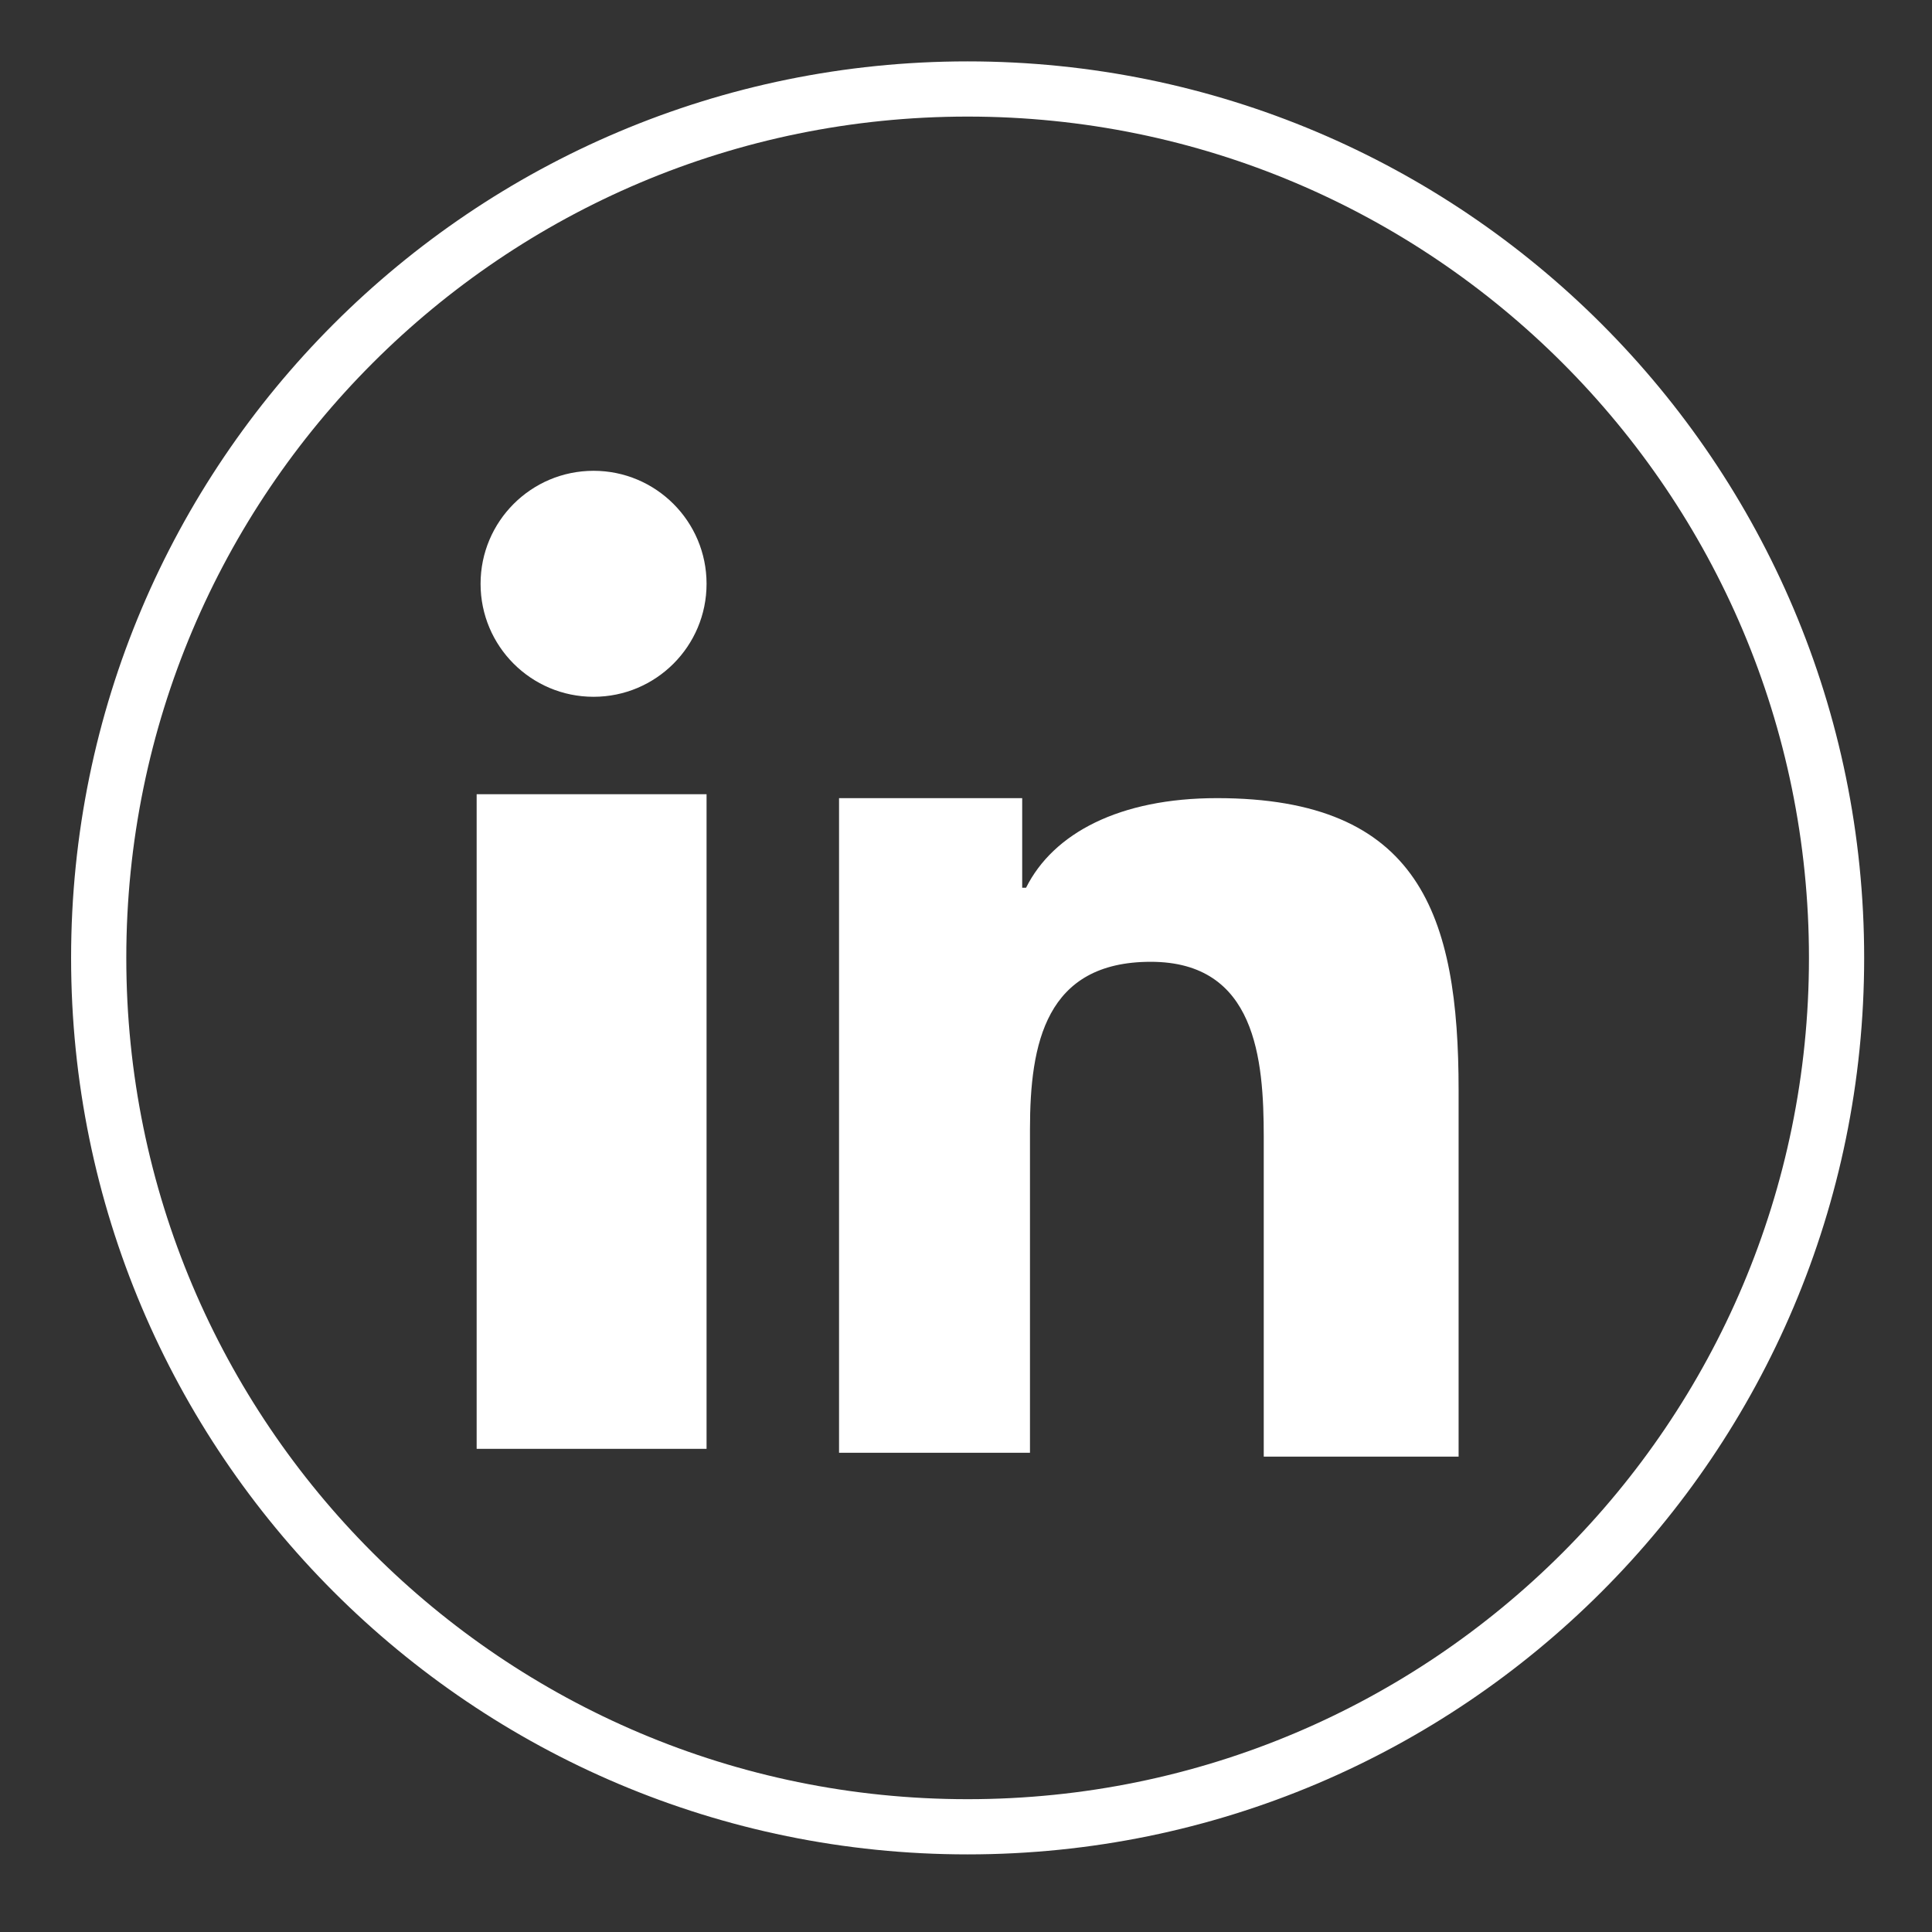
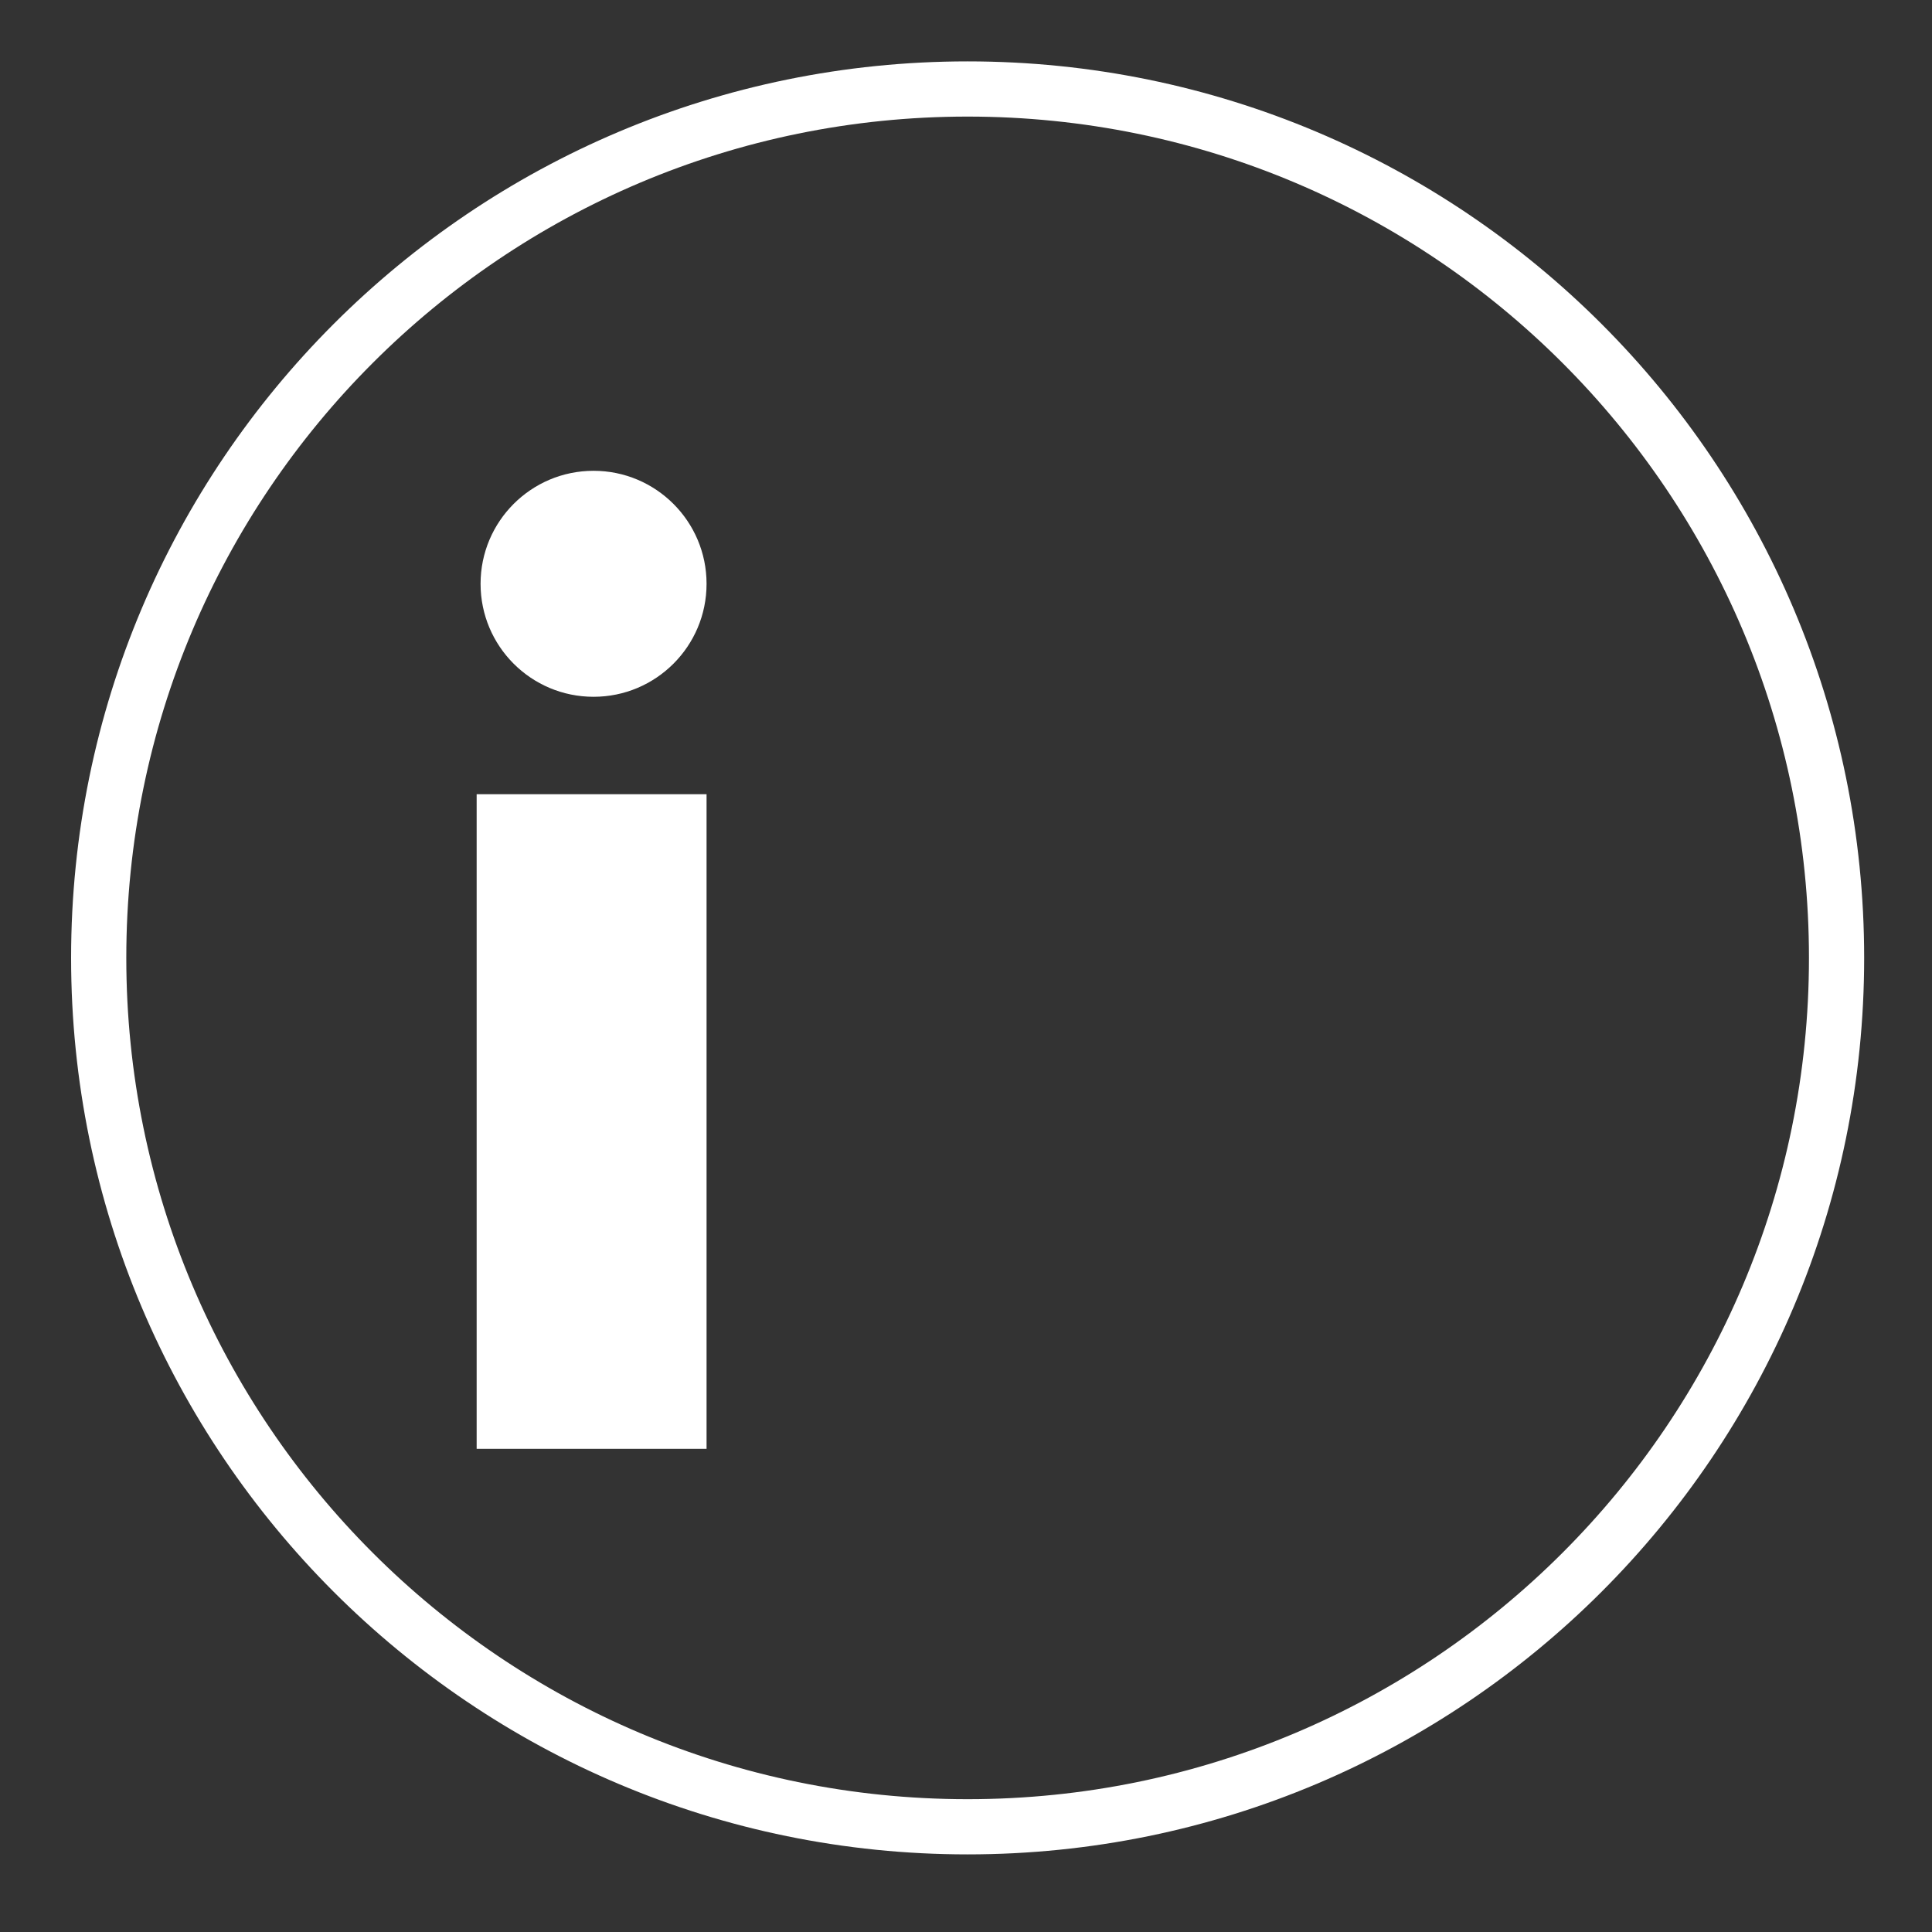
<svg xmlns="http://www.w3.org/2000/svg" width="35" height="35" viewBox="0 0 35 35" fill="none">
  <rect x="0" y="0" width="35" height="35" fill="#333333" stroke="none" />
  <path d="M17.529 33.094C26.223 33.094 33.271 26.047 33.271 17.353C33.271 8.659 26.223 1.612 17.529 1.612C8.836 1.612 1.788 8.659 1.788 17.353C1.788 26.047 8.836 33.094 17.529 33.094Z" stroke="white" stroke-miterlimit="10" />
  <path d="M12.8 14.388H8.635V26.247H12.8V14.388Z" fill="white" />
  <path d="M10.753 12.623C11.883 12.623 12.8 11.707 12.8 10.576C12.8 9.446 11.883 8.529 10.753 8.529C9.622 8.529 8.706 9.446 8.706 10.576C8.706 11.707 9.622 12.623 10.753 12.623Z" fill="white" />
-   <path d="M26.424 19.753C26.424 16.576 25.718 14.459 22.047 14.459C20.282 14.459 19.082 15.094 18.588 16.082H18.518V14.459H15.2V26.318H18.659V20.459C18.659 18.906 18.941 17.424 20.847 17.424C22.753 17.424 22.894 19.188 22.894 20.6V26.388H26.424V19.753Z" fill="white" />
</svg>